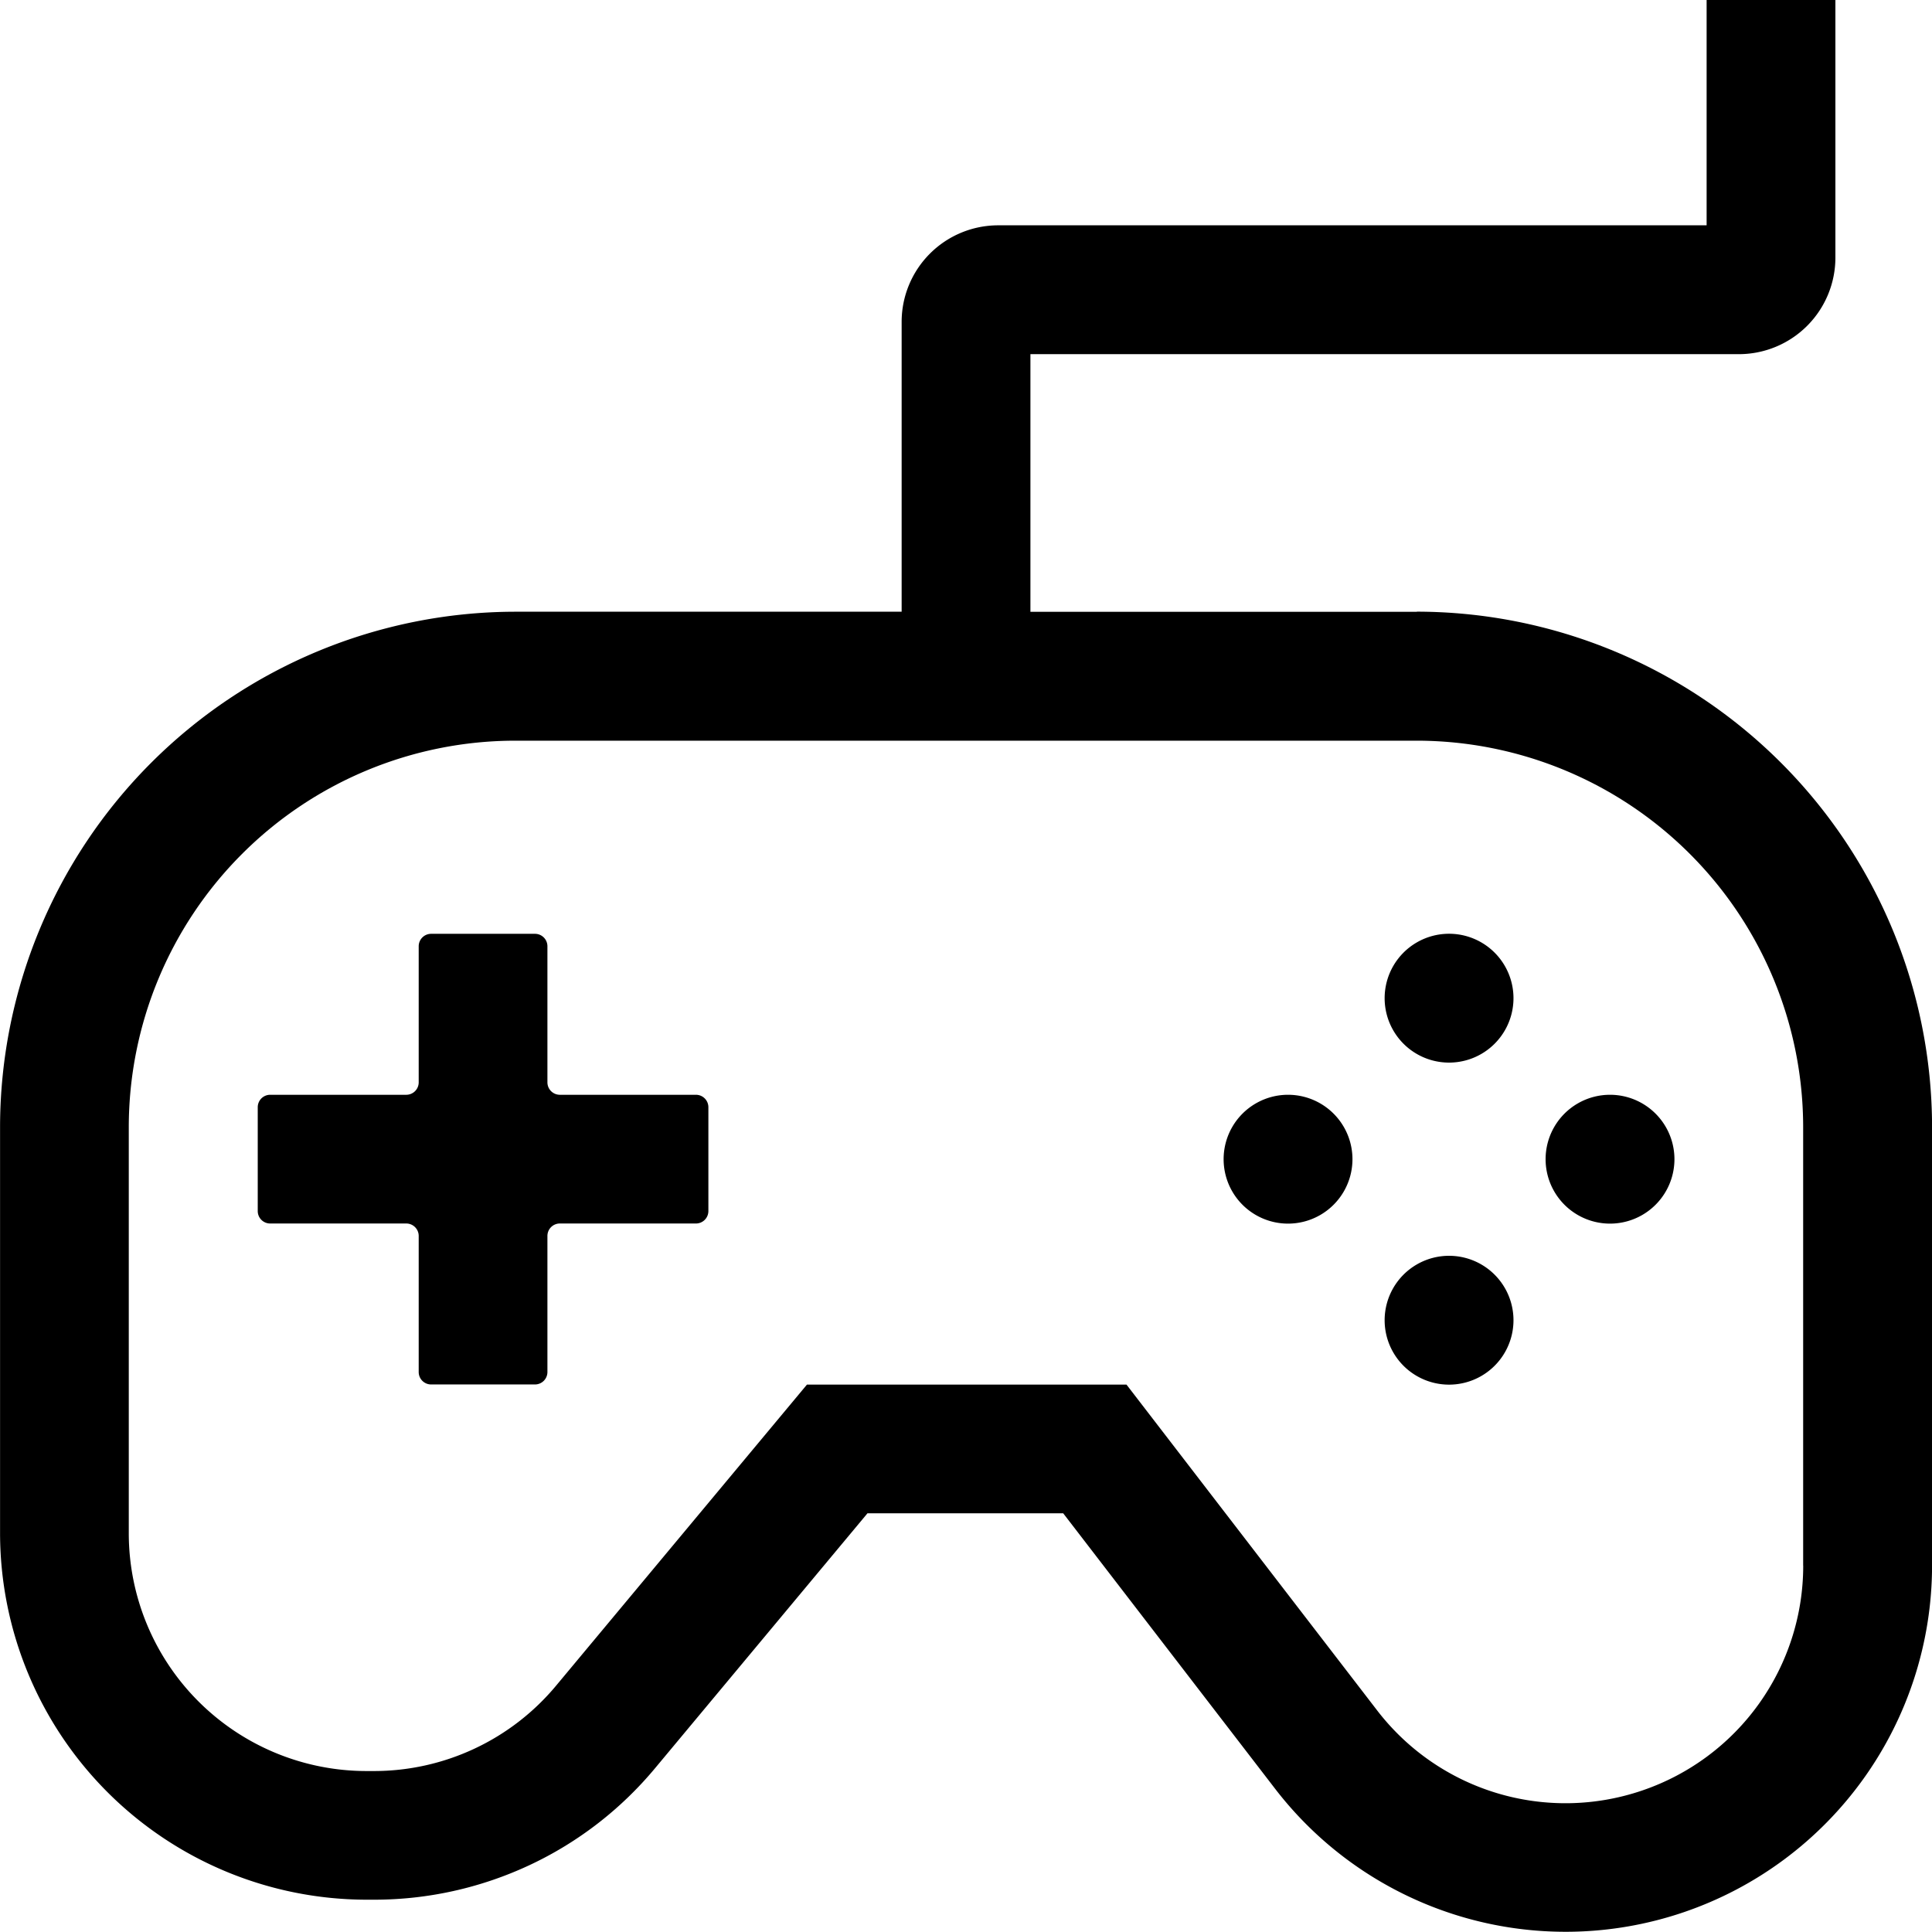
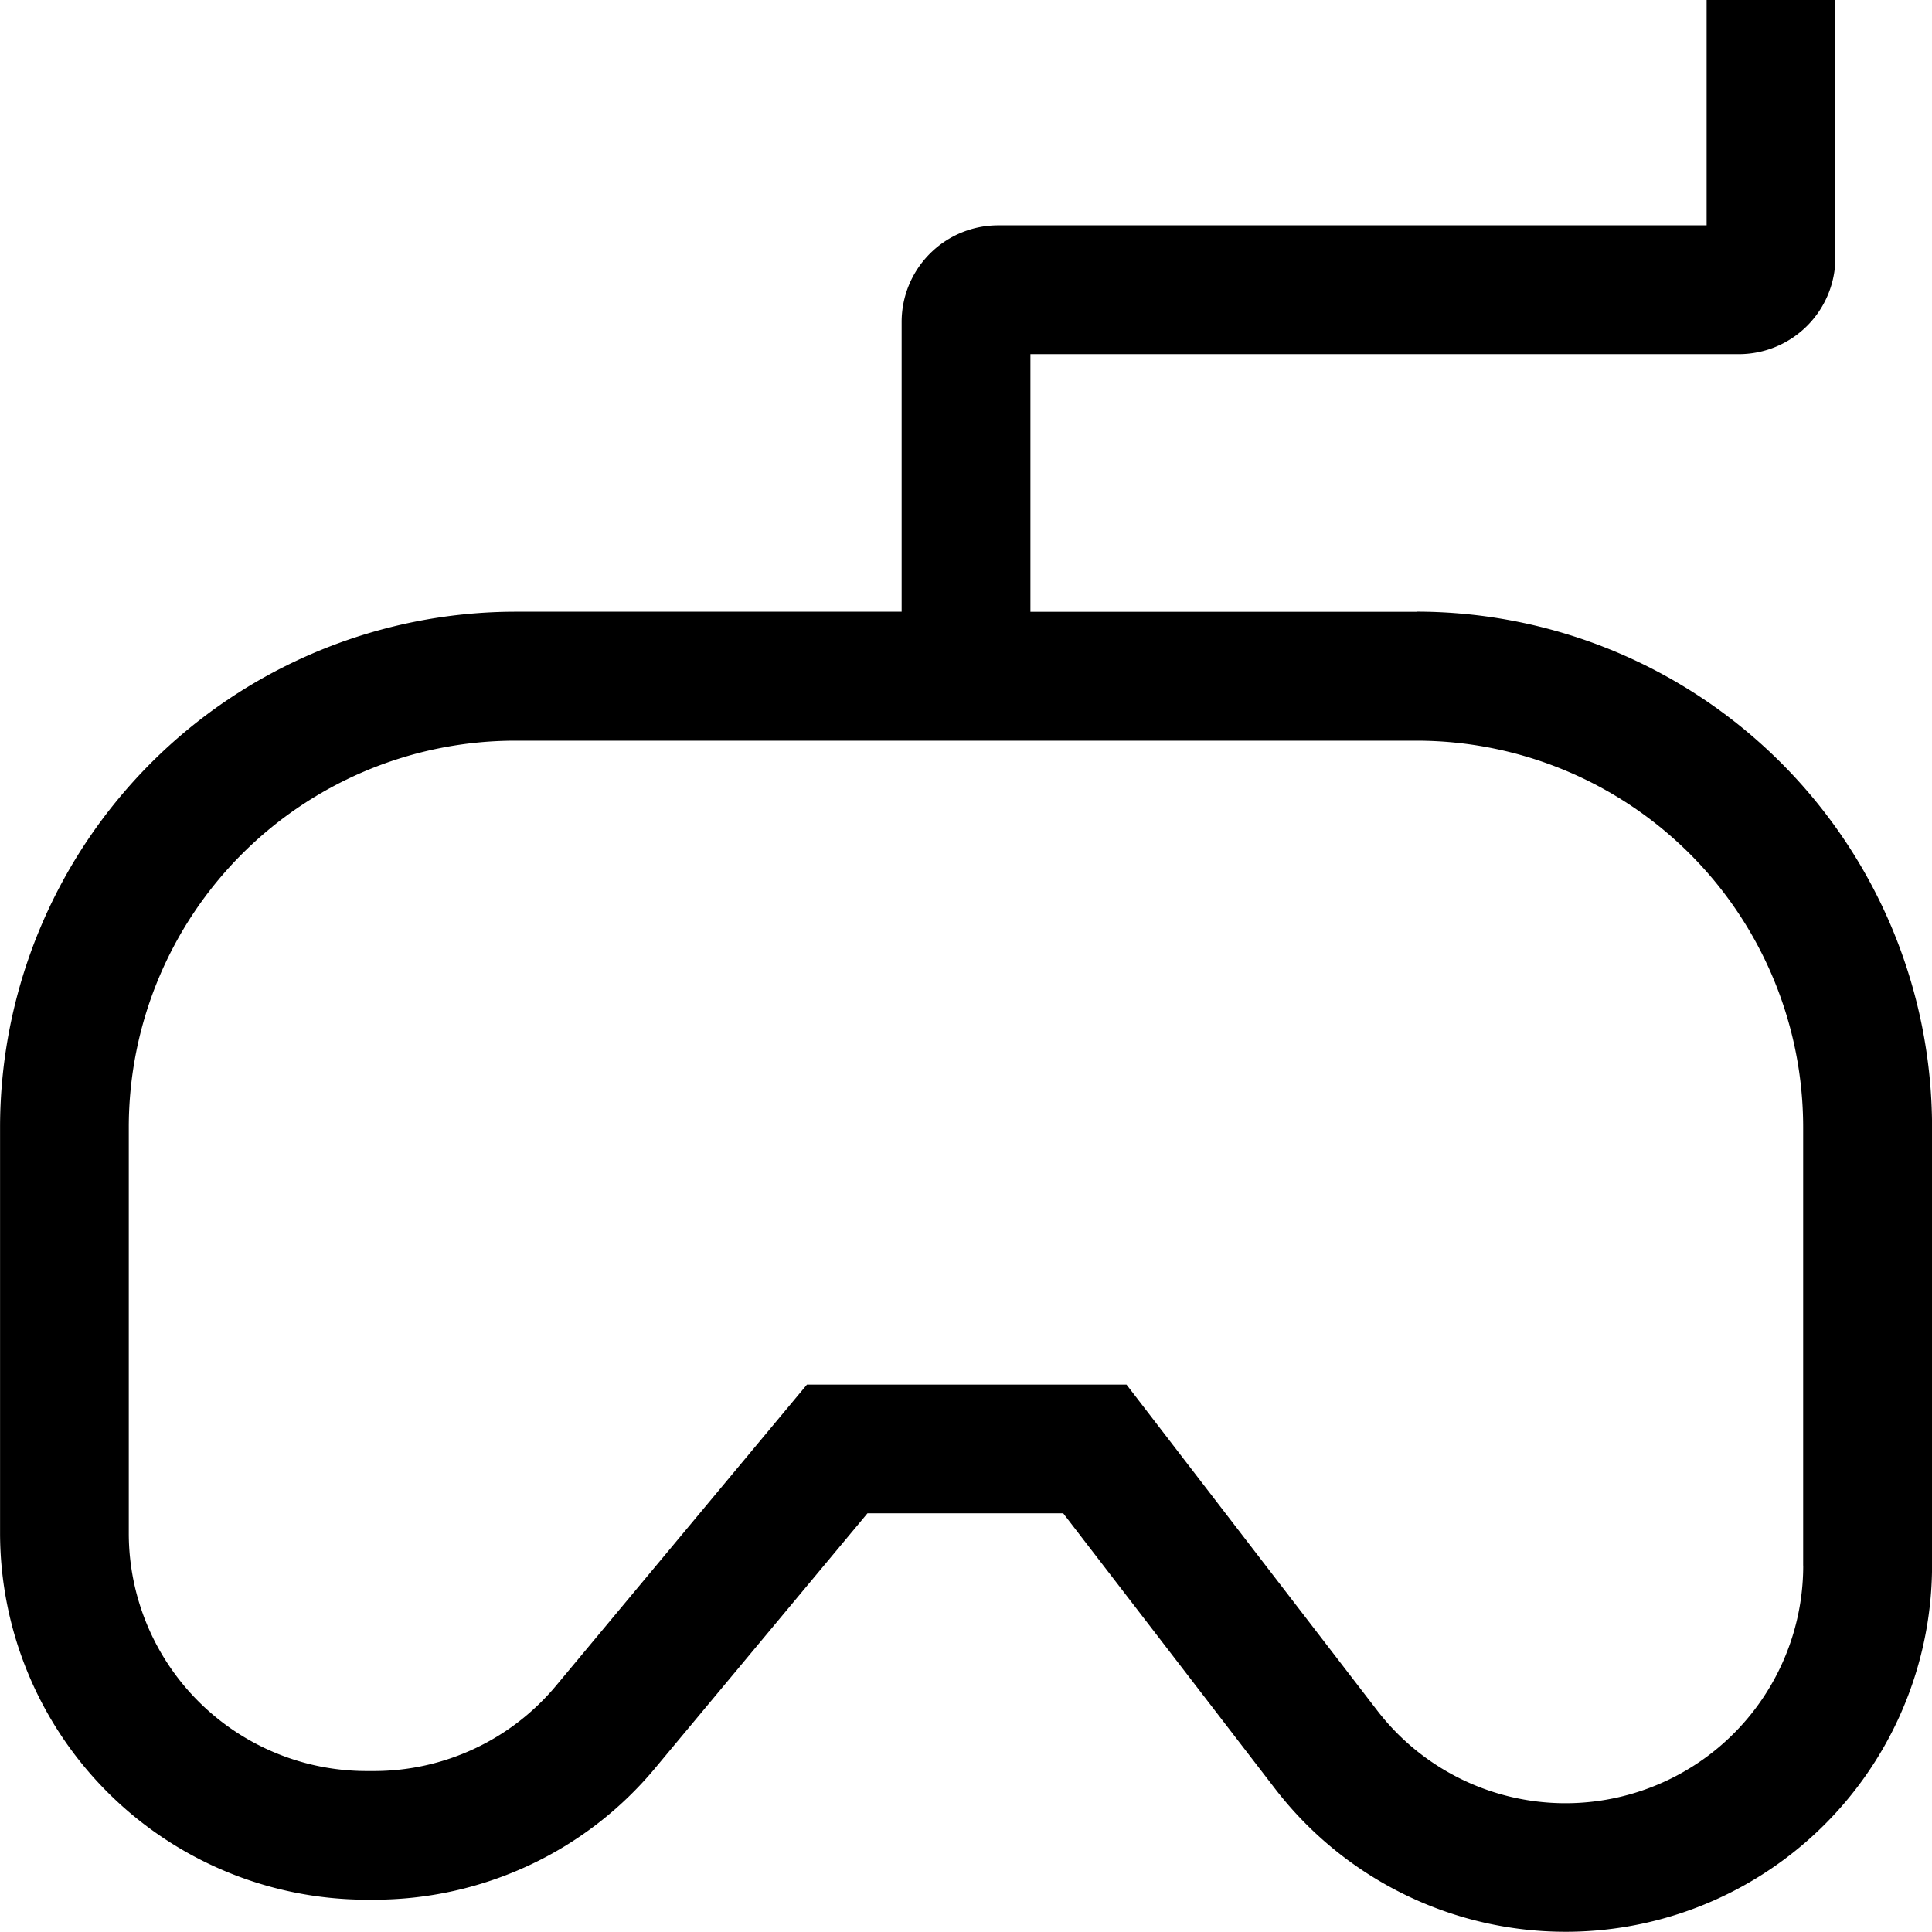
<svg xmlns="http://www.w3.org/2000/svg" width="32" height="32" viewBox="0 0 32 32">
  <path d="M23.467 10.133h-6.4V5.866H28.8a1.6 1.6 0 0 0 1.6-1.6V-.001h-2.133v3.733H16.534a1.6 1.6 0 0 0-1.6 1.6v4.8h-6.4a8.544 8.544 0 0 0-8.533 8.533v6.73a6.078 6.078 0 0 0 6.07 6.07h.12c.89.001 1.769-.194 2.576-.571s1.519-.928 2.088-1.613l3.513-4.216h3.242l3.511 4.564a6.07 6.07 0 0 0 10.88-3.701v-7.264a8.544 8.544 0 0 0-8.533-8.533zm6.4 15.797a3.933 3.933 0 0 1-2.669 3.727 3.934 3.934 0 0 1-4.388-1.327l-4.152-5.397h-5.292l-4.153 4.984a3.925 3.925 0 0 1-3.024 1.417h-.12a3.939 3.939 0 0 1-3.936-3.936v-6.73a6.405 6.405 0 0 1 6.4-6.4h14.933a6.405 6.405 0 0 1 6.4 6.4v7.264z" />
-   <path d="M22.934 16.533a1.067 1.067 0 0 1 2.134 0 1.067 1.067 0 0 1-2.134 0zm0 5.334a1.067 1.067 0 0 1 2.134 0 1.067 1.067 0 0 1-2.134 0zM20.267 19.2a1.067 1.067 0 0 1 2.134 0 1.067 1.067 0 0 1-2.134 0zm5.333 0a1.067 1.067 0 0 1 2.134 0 1.067 1.067 0 0 1-2.134 0zM9.067 15.673a.206.206 0 0 0-.206-.206h-1.72a.206.206 0 0 0-.206.206v2.254a.206.206 0 0 1-.206.206H4.475a.206.206 0 0 0-.206.206v1.72c0 .114.092.206.206.206h2.254c.114 0 .206.093.206.206v2.254c0 .114.092.206.206.206h1.72a.206.206 0 0 0 .206-.206v-2.254c0-.114.092-.206.206-.206h2.254a.206.206 0 0 0 .206-.206v-1.72a.206.206 0 0 0-.206-.206H9.273a.206.206 0 0 1-.206-.206v-2.254z" />
</svg>